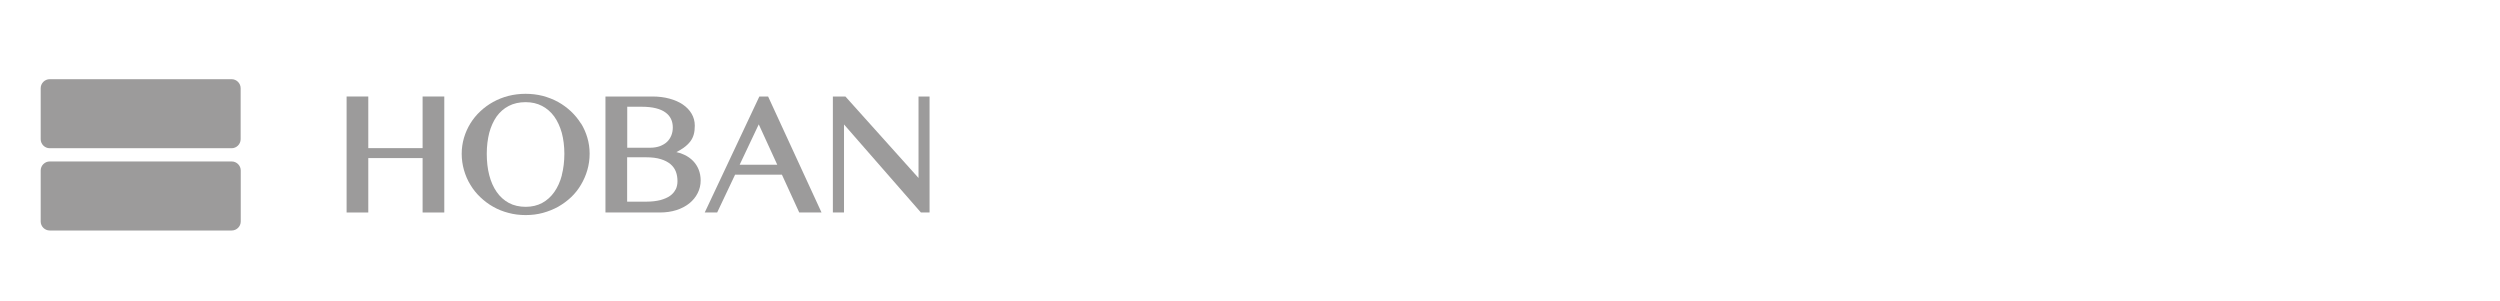
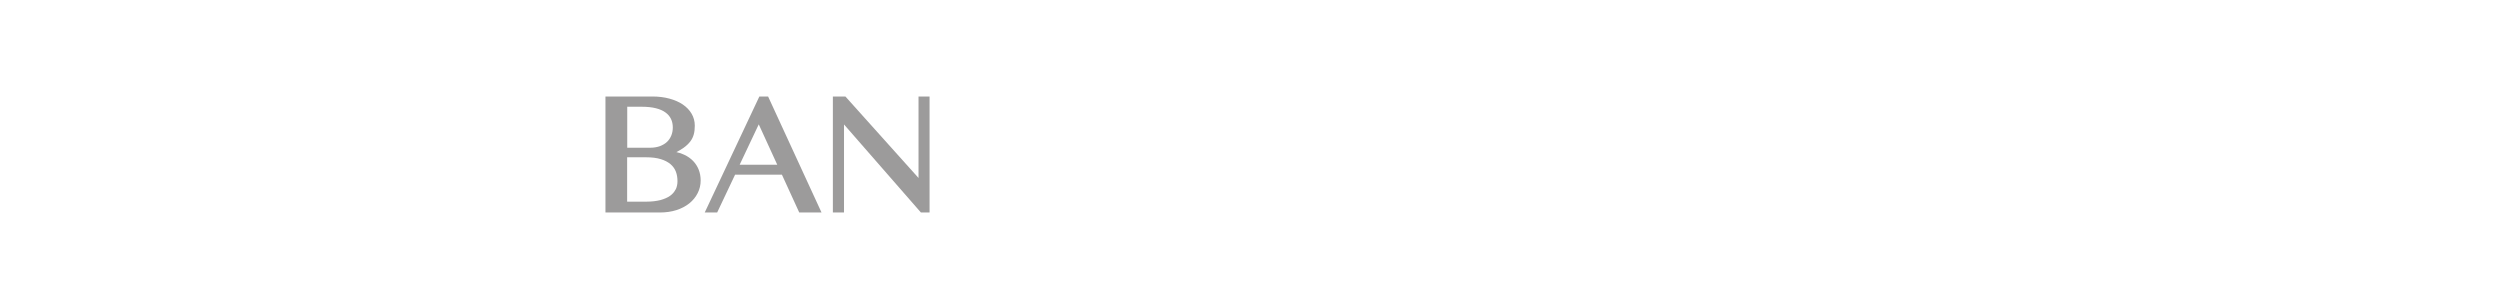
<svg xmlns="http://www.w3.org/2000/svg" id="Layer_2" data-name="Layer 2" viewBox="0 0 251.3 30.23">
  <defs>
    <style>
      .cls-1 {
        fill: none;
      }

      .cls-2 {
        fill: #9c9b9b;
      }
    </style>
  </defs>
  <g id="Layer_1-2" data-name="Layer 1">
    <g>
-       <rect class="cls-1" width="251.3" height="30.23" />
      <g>
        <g>
-           <path class="cls-2" d="M58.39,12.41c-.27-.44-.61-.85-1-1.22-.39-.36-.82-.68-1.29-.94-.47-.26-.99-.46-1.54-.61-1.1-.28-2.35-.28-3.45,0-.55,.14-1.07,.35-1.54,.61-.47,.26-.91,.58-1.29,.94-.39,.36-.72,.77-1,1.22-.27,.44-.49,.93-.64,1.44-.15,.51-.23,1.05-.23,1.61s.08,1.12,.23,1.64c.15,.52,.36,1.02,.64,1.47,.27,.46,.61,.88,1,1.25,.39,.37,.82,.7,1.29,.96,.47,.27,.99,.48,1.54,.62,.55,.15,1.13,.22,1.73,.22s1.18-.07,1.73-.22c.55-.15,1.07-.36,1.54-.62,.47-.27,.91-.59,1.3-.96,.39-.37,.72-.79,.99-1.25,.27-.46,.49-.95,.64-1.48,.15-.52,.23-1.07,.23-1.64s-.08-1.1-.23-1.61c-.15-.51-.36-.99-.64-1.44Zm-1.91,5.2c-.17,.65-.43,1.22-.76,1.69-.33,.47-.74,.84-1.22,1.1-.48,.26-1.04,.39-1.66,.39s-1.21-.13-1.69-.39c-.48-.26-.89-.63-1.22-1.1-.33-.47-.58-1.04-.75-1.69-.17-.65-.25-1.38-.25-2.15s.09-1.48,.25-2.11c.17-.63,.42-1.18,.74-1.64,.33-.45,.73-.81,1.22-1.06,.48-.25,1.05-.38,1.69-.38s1.18,.13,1.66,.38c.48,.25,.89,.61,1.22,1.06,.33,.46,.58,1.01,.76,1.64,.17,.64,.26,1.35,.26,2.11s-.09,1.5-.26,2.15Z" />
-           <polygon class="cls-2" points="42.48 14.89 37.02 14.89 37.02 9.7 34.84 9.7 34.84 21.36 37.02 21.36 37.02 15.89 42.48 15.89 42.48 21.36 44.66 21.36 44.66 9.7 42.48 9.7 42.48 14.89" />
          <path class="cls-2" d="M69.67,16.18c-.24-.25-.54-.46-.88-.62-.24-.12-.51-.21-.8-.27,.28-.14,.52-.29,.72-.43,.28-.2,.5-.41,.67-.63,.17-.22,.29-.47,.36-.73,.07-.25,.1-.55,.1-.87,0-.44-.11-.84-.32-1.2-.21-.36-.51-.67-.89-.93-.37-.25-.83-.45-1.35-.59-.52-.14-1.09-.21-1.7-.21h-4.72v11.66h5.45c.62,0,1.18-.08,1.68-.24,.5-.16,.94-.39,1.3-.68,.36-.29,.64-.63,.84-1.03,.2-.39,.3-.82,.3-1.27,0-.4-.07-.76-.2-1.09-.13-.33-.32-.62-.56-.87Zm-6.63-5.45h1.45c.56,0,1.04,.05,1.44,.15,.39,.1,.72,.24,.97,.43,.25,.18,.43,.4,.55,.65,.12,.25,.18,.54,.18,.85,0,.29-.05,.56-.15,.81-.1,.24-.24,.46-.43,.64-.19,.18-.43,.32-.71,.43-.28,.1-.61,.16-.98,.16h-2.31v-4.1Zm4.87,8.31c-.12,.25-.3,.46-.55,.64-.25,.18-.58,.32-.97,.43-.4,.1-.87,.16-1.41,.16h-1.94v-4.46h1.88c.6,0,1.1,.06,1.51,.19,.4,.12,.73,.3,.98,.51,.24,.21,.42,.46,.53,.75,.11,.29,.16,.62,.16,.96,0,.3-.06,.58-.18,.83Z" />
          <path class="cls-2" d="M76.33,9.7l-5.49,11.66h1.25l1.8-3.8h4.71l1.74,3.8h2.24l-5.37-11.66h-.89Zm-1.98,6.86l1.92-4.06,1.86,4.06h-3.78Z" />
          <polygon class="cls-2" points="92.33 9.7 92.33 17.89 84.98 9.7 83.72 9.7 83.72 21.36 84.84 21.36 84.84 12.51 92.57 21.36 93.44 21.36 93.44 9.7 92.33 9.7" />
        </g>
        <g>
-           <path class="cls-2" d="M5,7.96H23.28c.5,0,.91,.41,.91,.91v5.12c0,.5-.41,.91-.91,.91H5c-.5,0-.91-.41-.91-.91v-5.12c0-.5,.41-.91,.91-.91Z" />
-           <path class="cls-2" d="M5,16.23H23.29c.5,0,.91,.41,.91,.91v5.12c0,.5-.41,.91-.91,.91H5c-.5,0-.91-.41-.91-.91v-5.12c0-.5,.41-.91,.91-.91Z" />
-         </g>
+           </g>
      </g>
    </g>
  </g>
</svg>